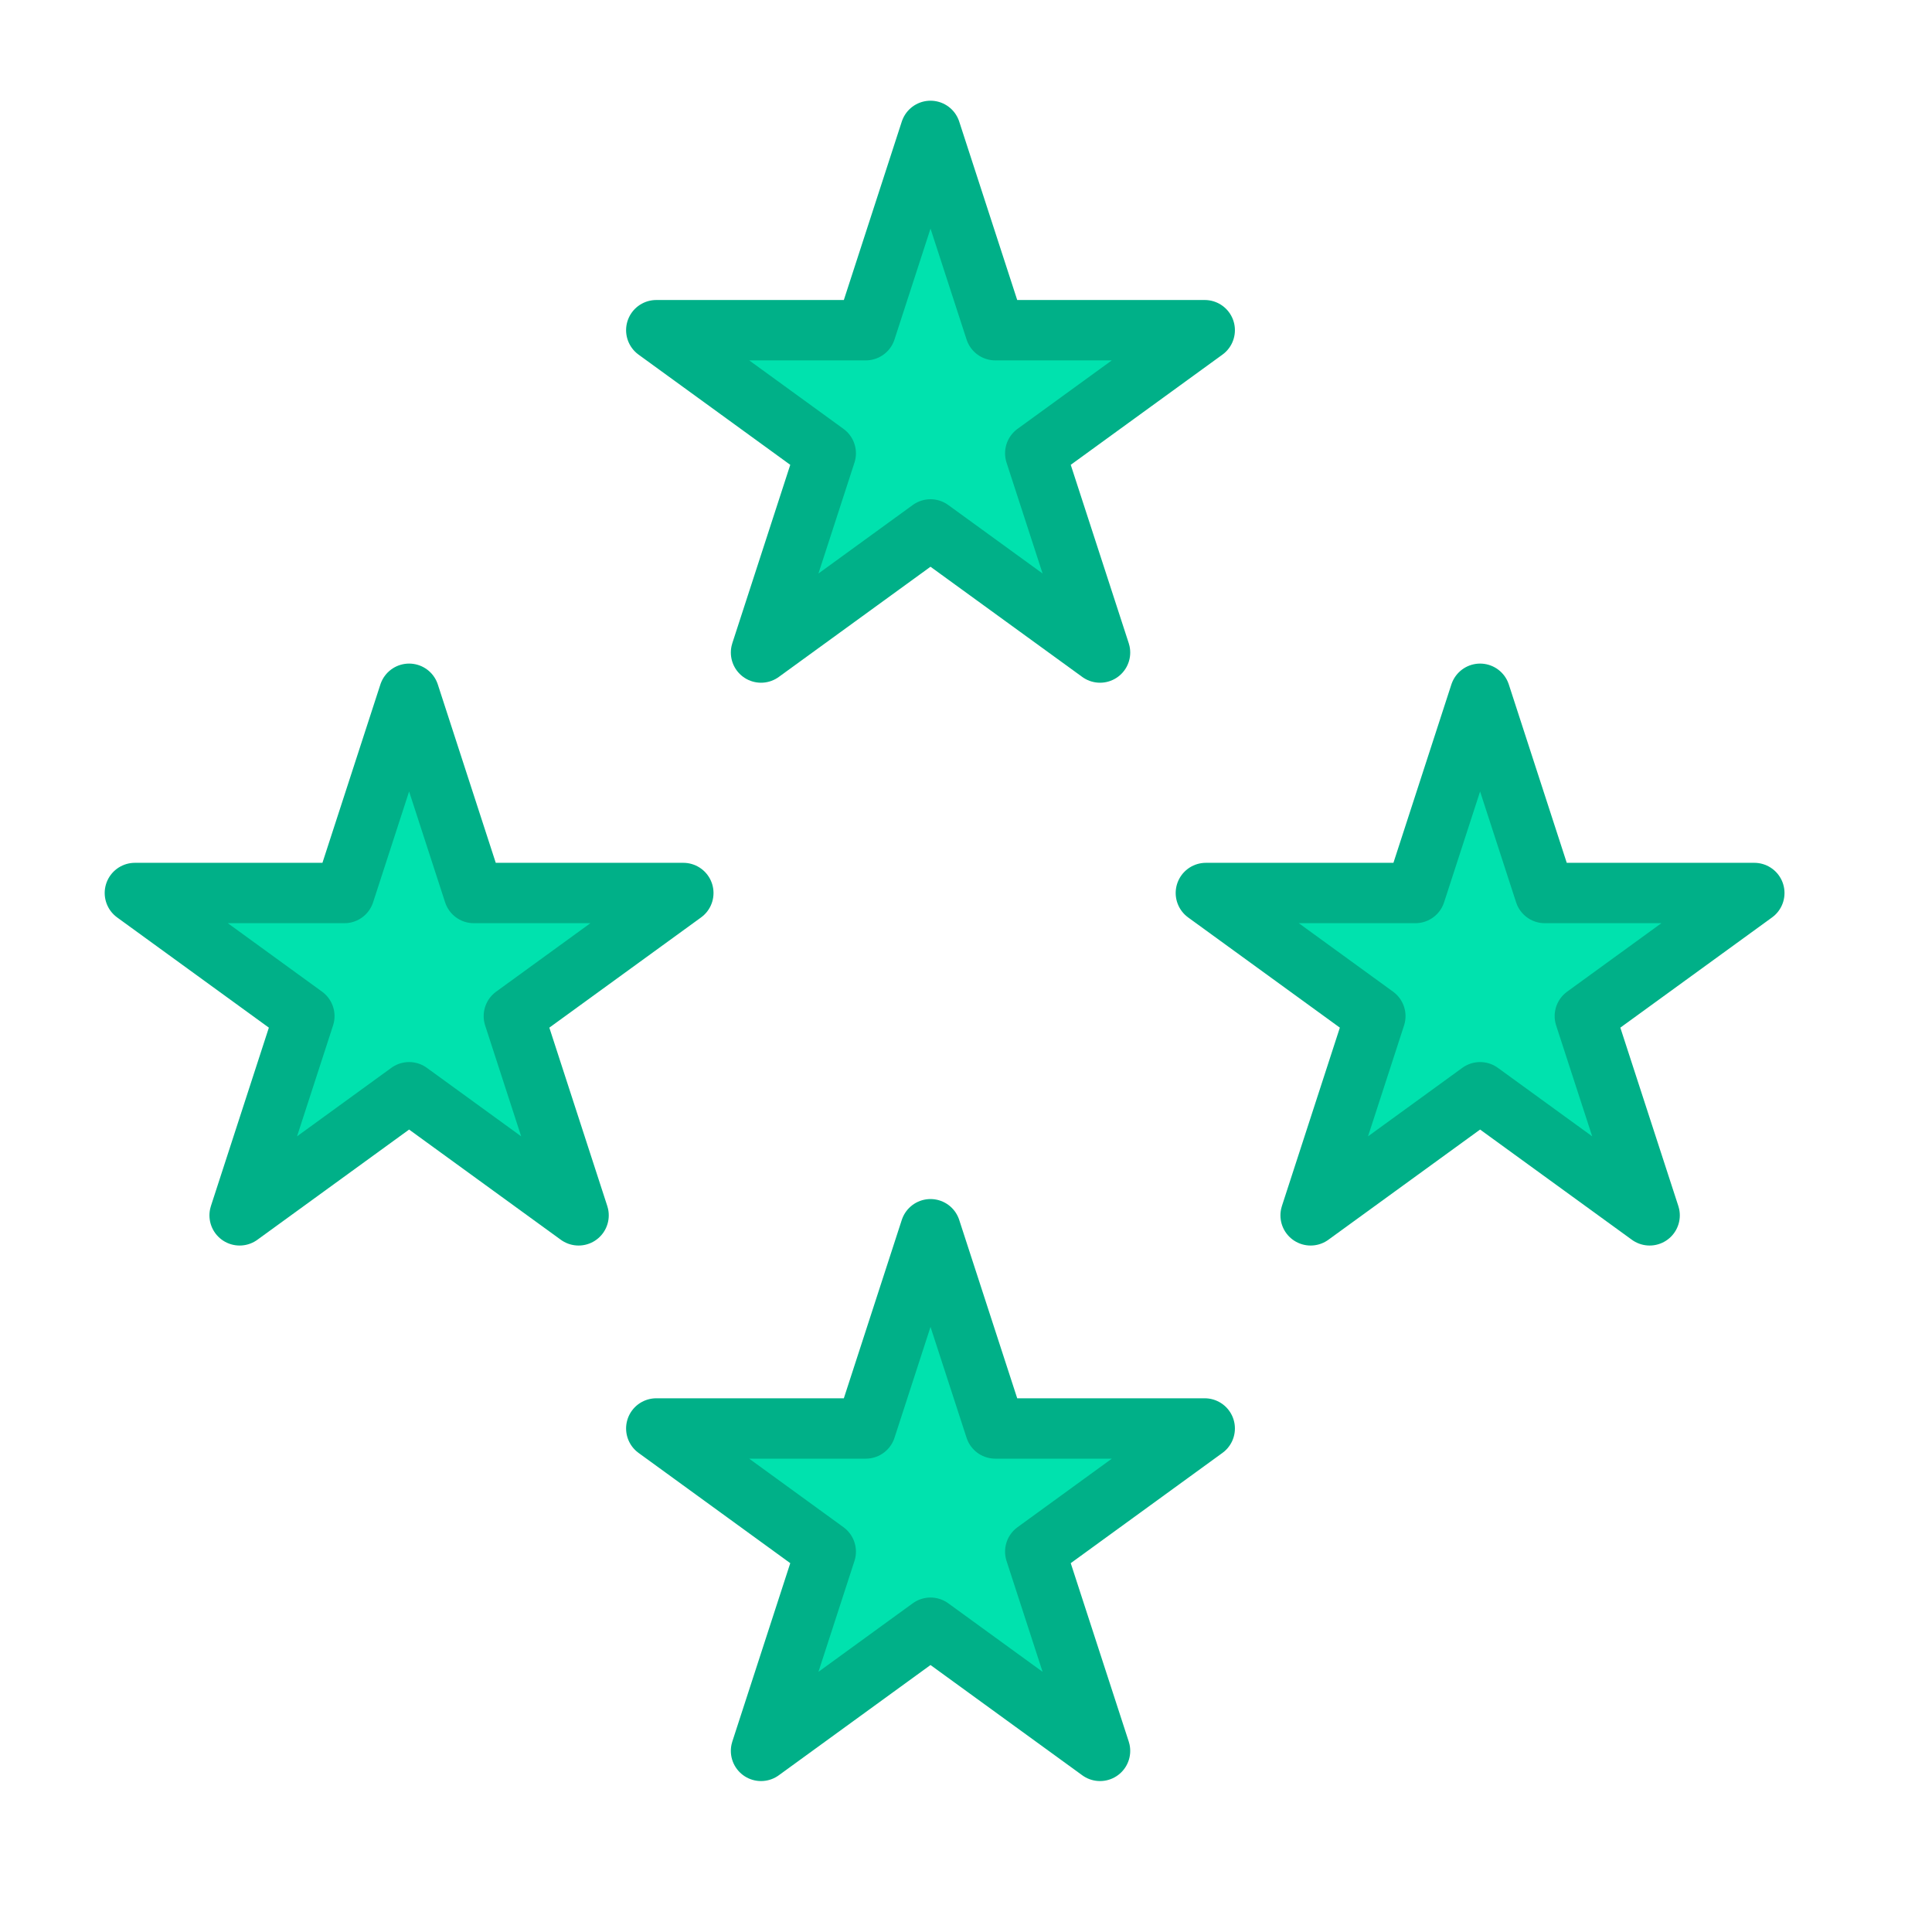
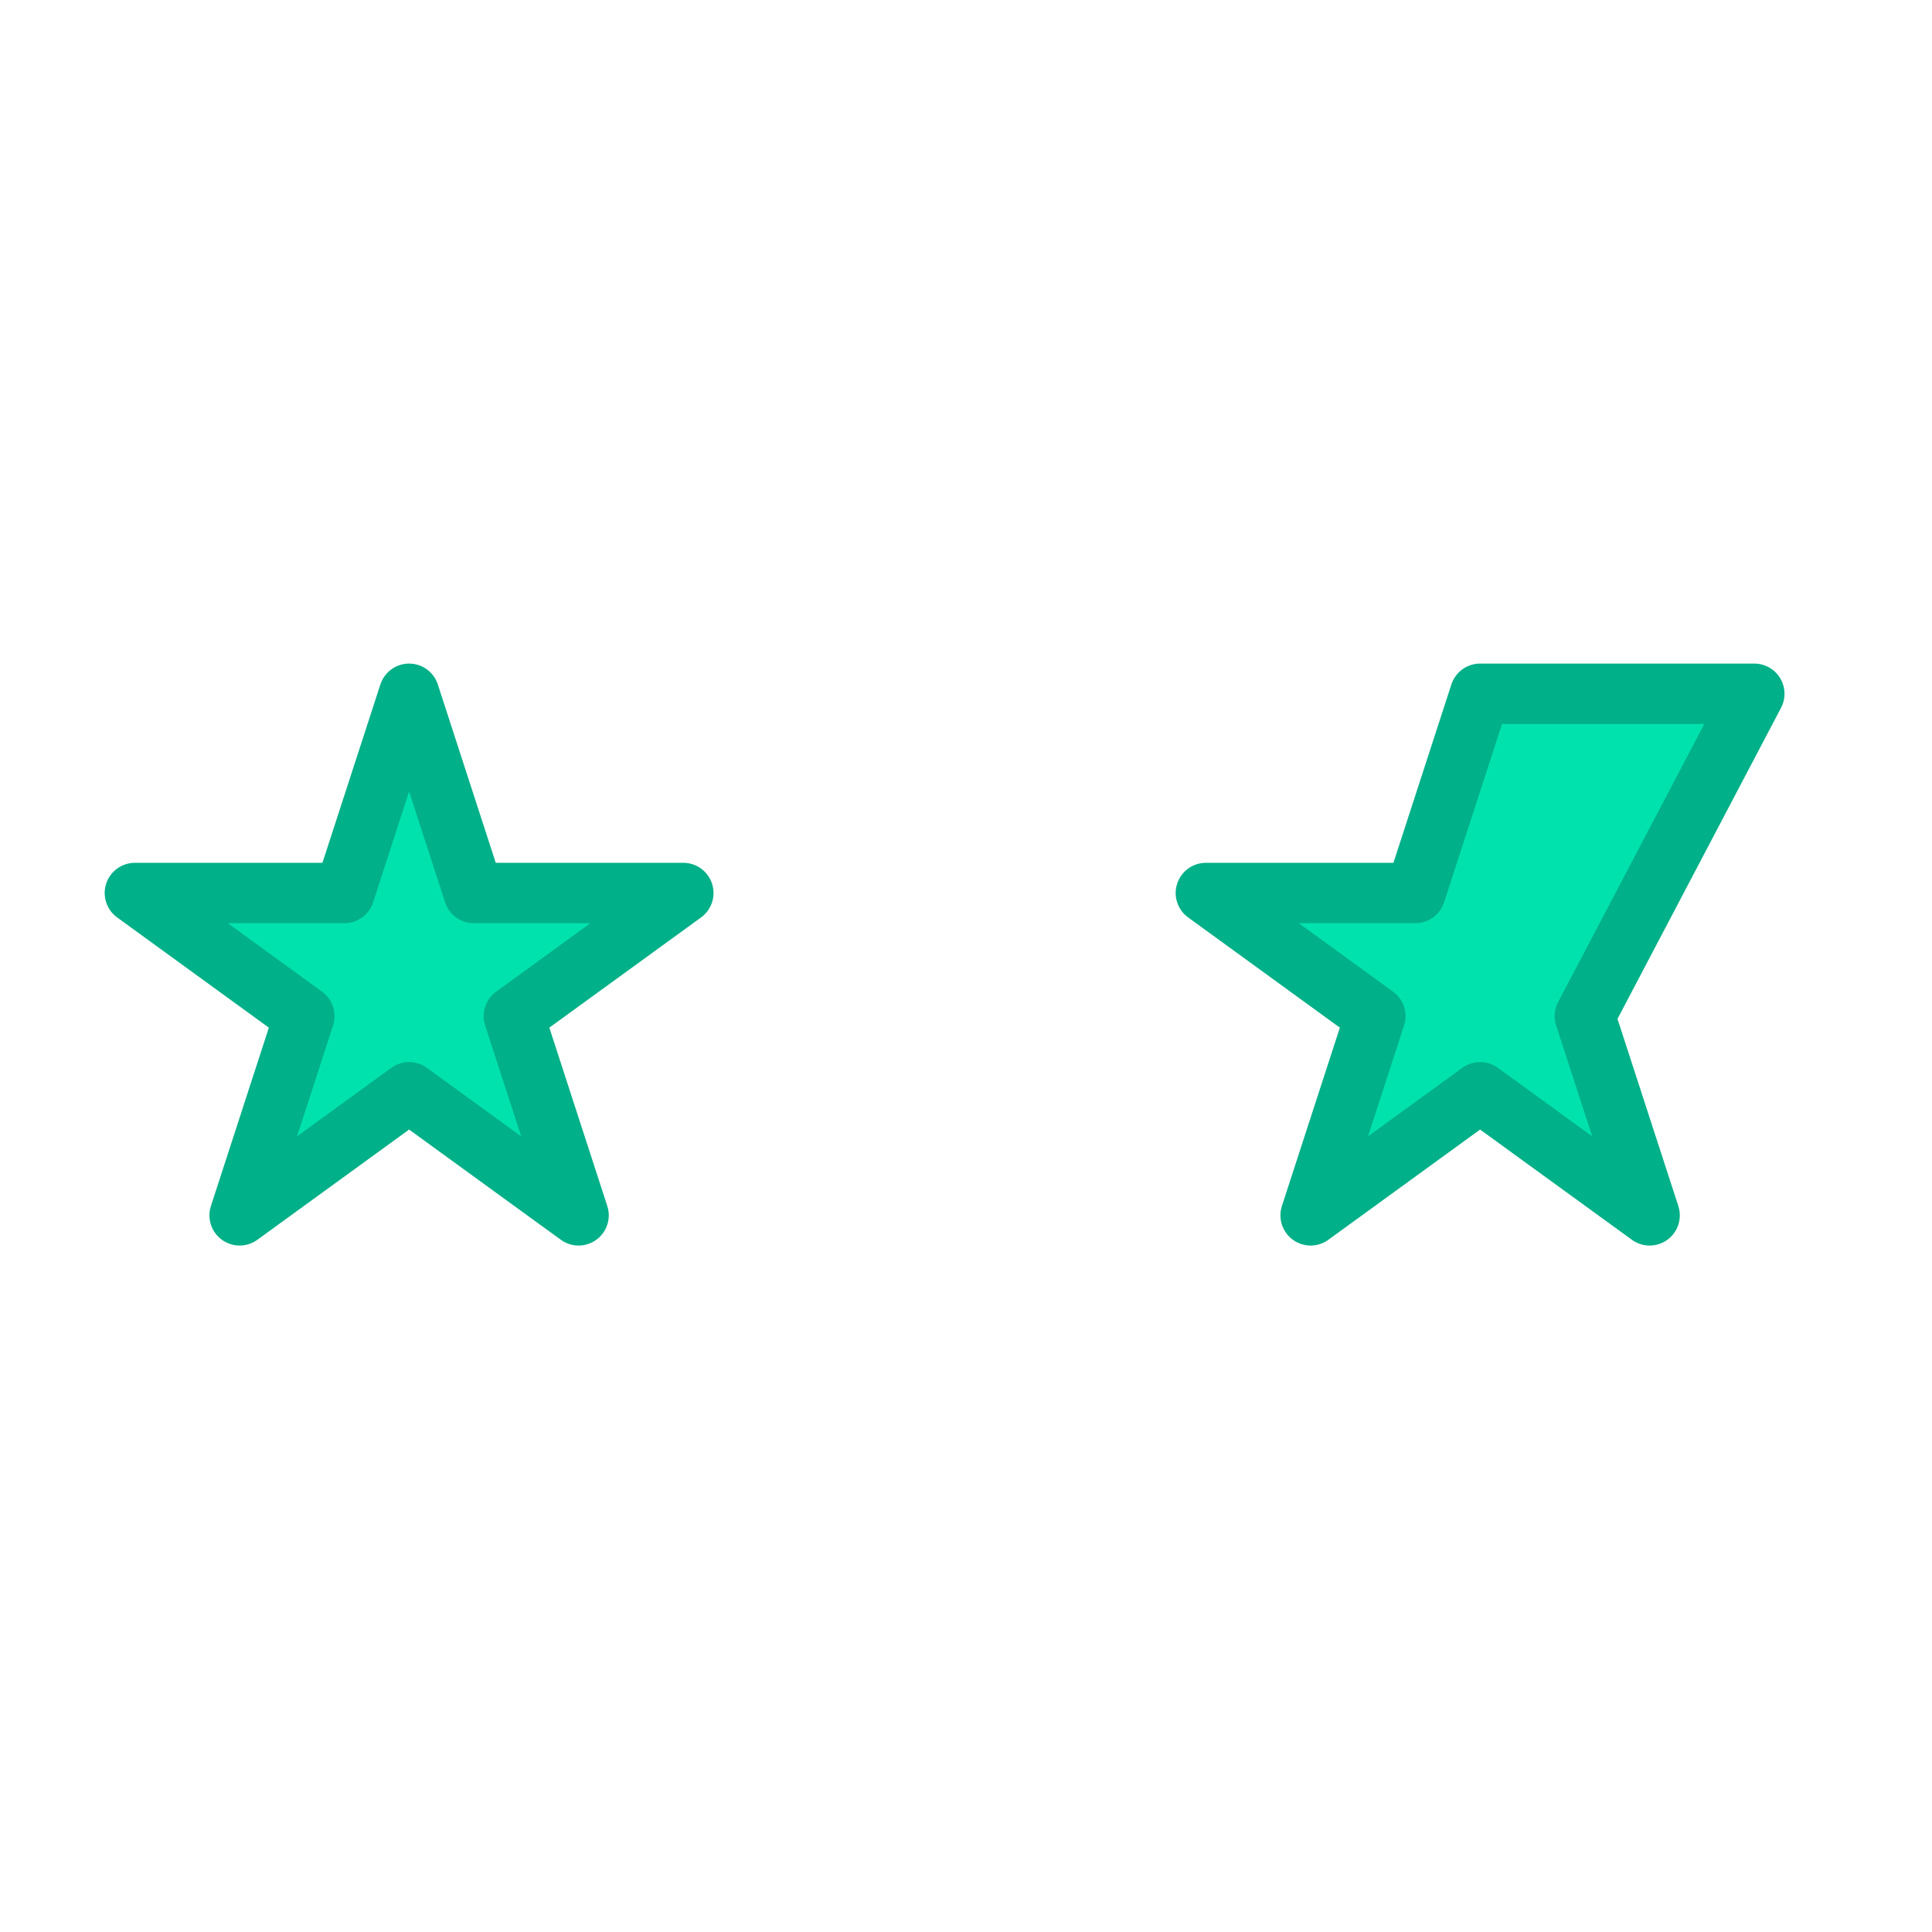
<svg xmlns="http://www.w3.org/2000/svg" width="32" height="32" viewBox="0 0 32 32" fill="none">
-   <rect width="32" height="32" fill="white" />
  <path d="M6.776 11.491L7.848 14.791H11.318L8.511 16.83L9.583 20.13L6.776 18.091L3.969 20.13L5.041 16.83L2.234 14.791H5.704L6.776 11.491Z" fill="#00E2AE" stroke="#00B088" stroke-linejoin="round" />
-   <path d="M15.412 2.168L16.485 5.469H19.954L17.147 7.508L18.22 10.808L15.412 8.769L12.605 10.808L13.677 7.508L10.87 5.469H14.34L15.412 2.168Z" fill="#00E2AE" stroke="#00B088" stroke-linejoin="round" />
-   <path d="M24.515 11.491L25.587 14.791H29.057L26.25 16.83L27.323 20.13L24.515 18.091L21.708 20.13L22.78 16.83L19.973 14.791H23.443L24.515 11.491Z" fill="#00E2AE" stroke="#00B088" stroke-linejoin="round" />
-   <path d="M15.412 20.36L16.485 23.66H19.954L17.147 25.7L18.22 29L15.412 26.96L12.605 29L13.677 25.7L10.87 23.66H14.34L15.412 20.36Z" fill="#00E2AE" stroke="#00B088" stroke-linejoin="round" />
+   <path d="M24.515 11.491H29.057L26.25 16.83L27.323 20.13L24.515 18.091L21.708 20.13L22.78 16.83L19.973 14.791H23.443L24.515 11.491Z" fill="#00E2AE" stroke="#00B088" stroke-linejoin="round" />
</svg>